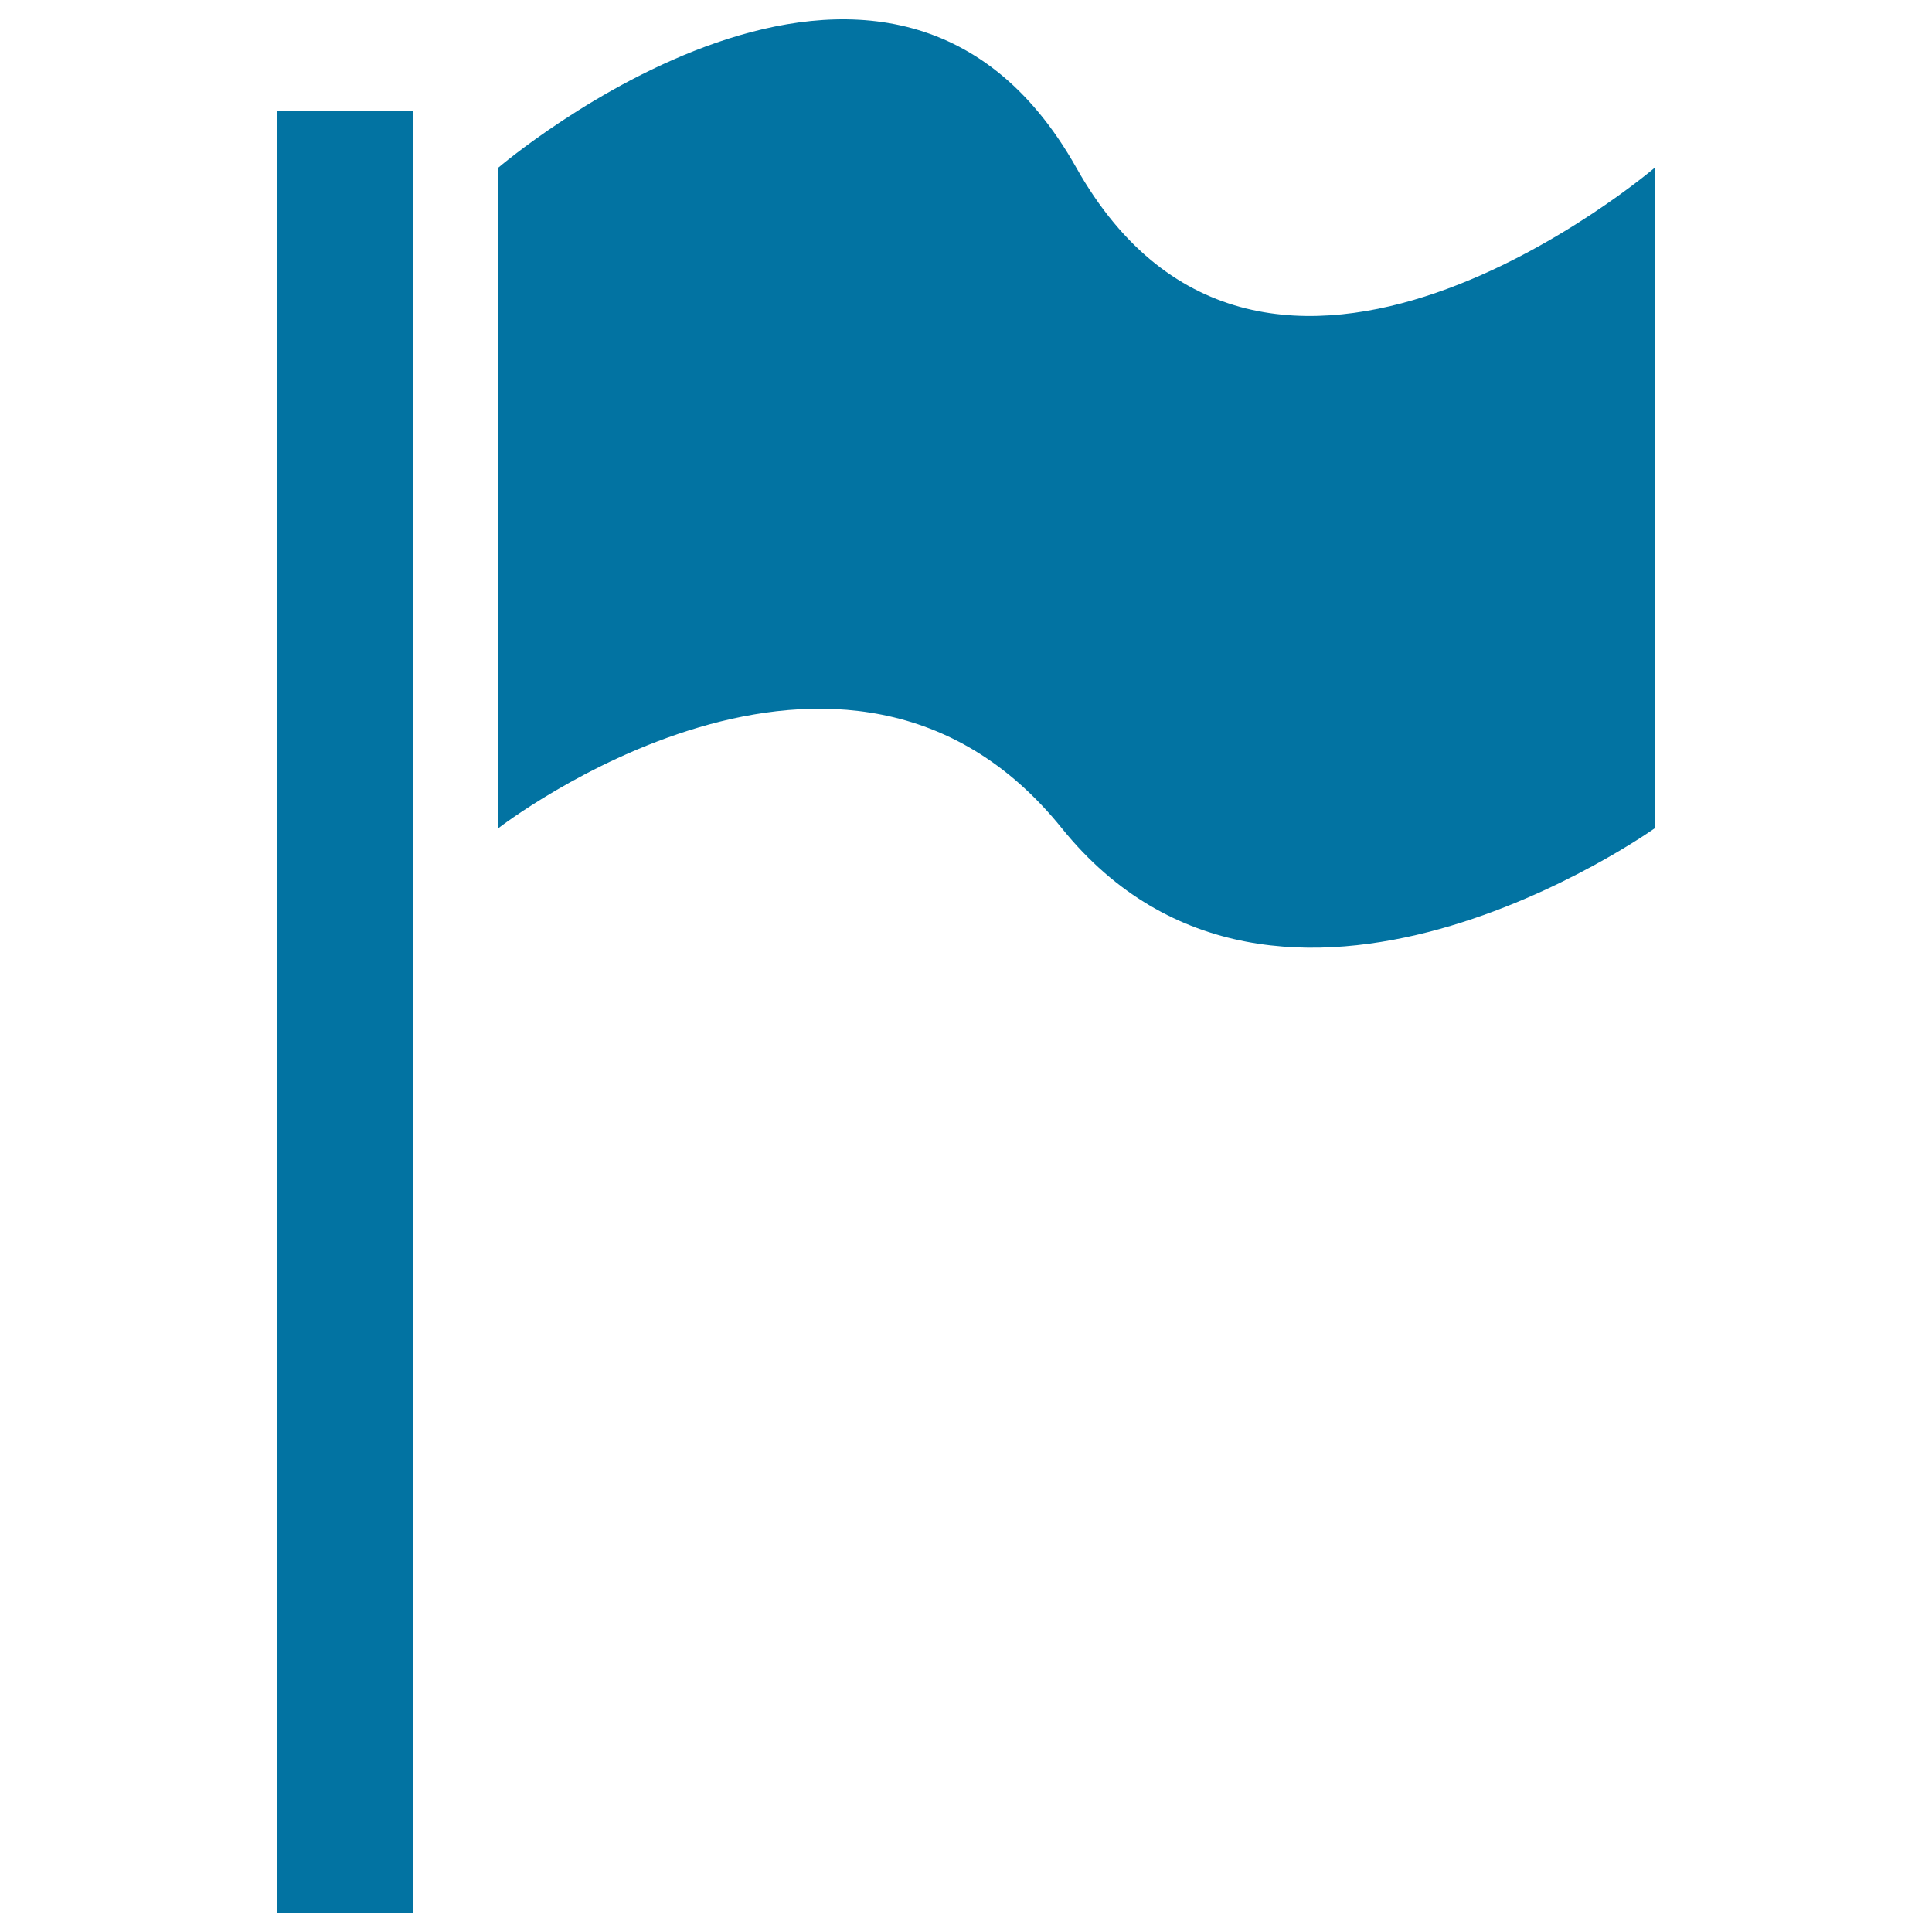
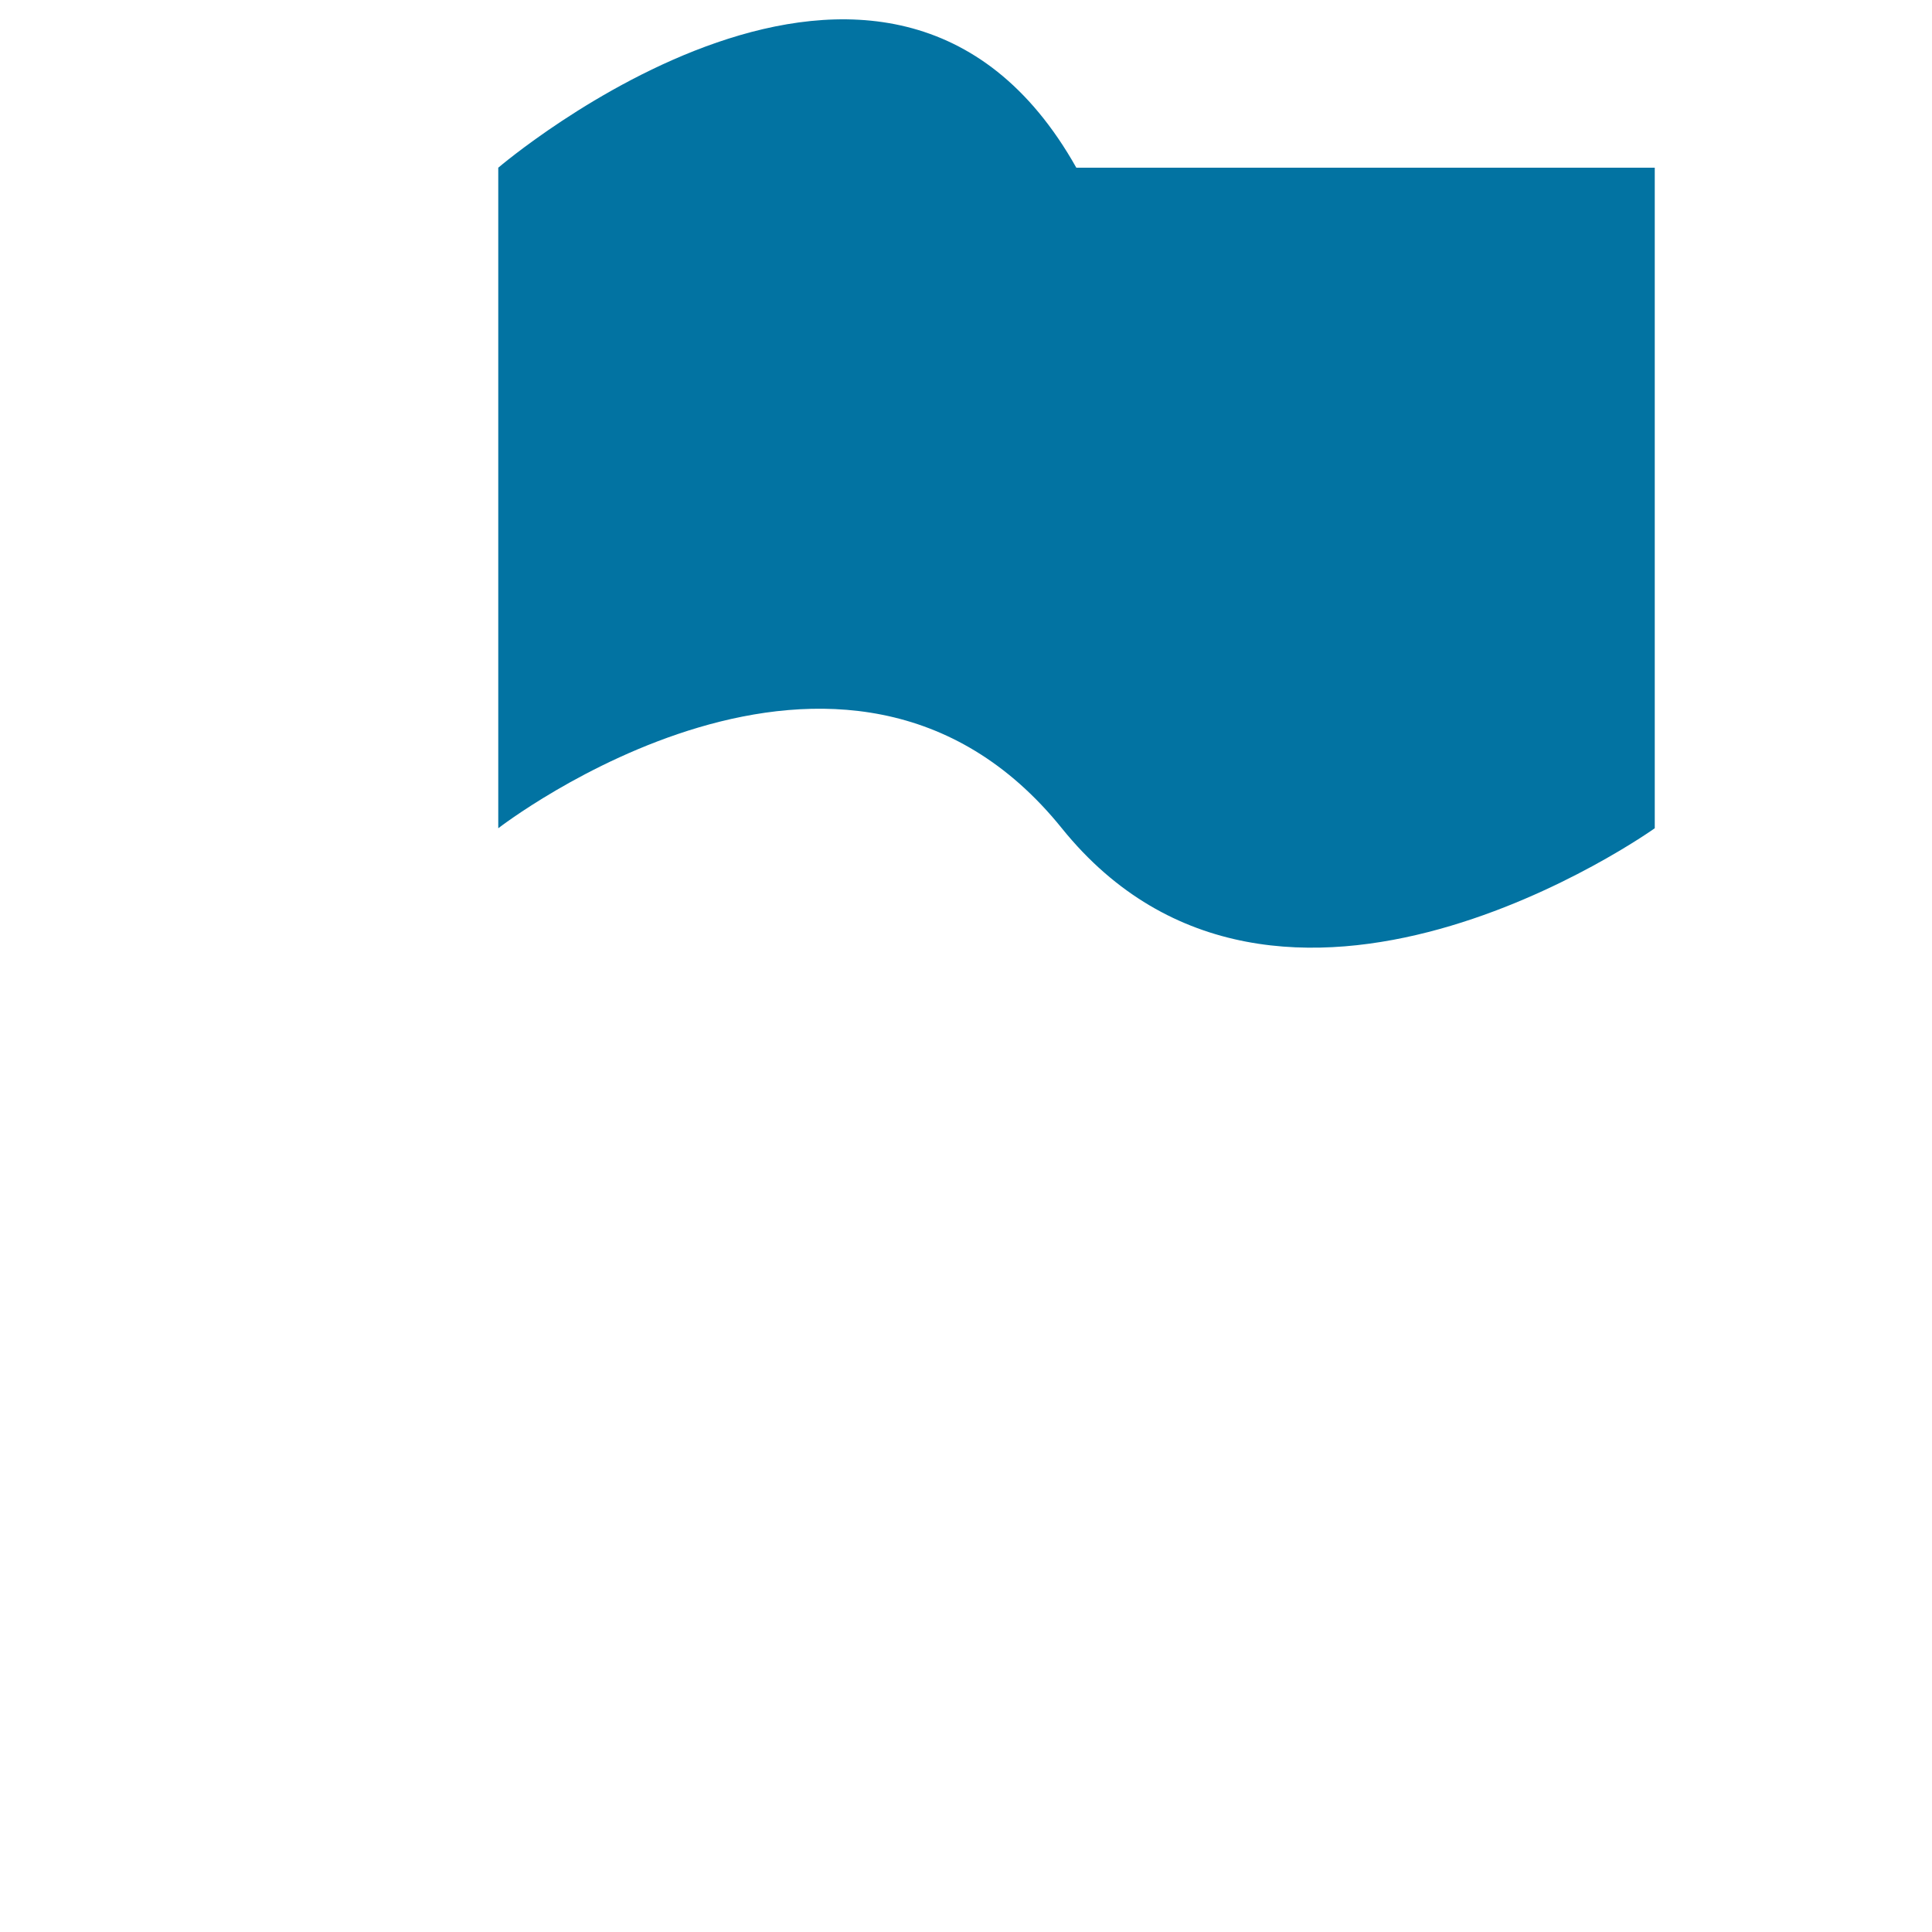
<svg xmlns="http://www.w3.org/2000/svg" viewBox="0 0 1000 1000" style="fill:#0273a2">
  <title>Waving Black Flag SVG icon</title>
  <g>
    <g>
      <g>
-         <rect x="143.5" y="57.2" width="70.4" height="932.8" />
-         <path d="M557.1,86.8c-97.2-172.8-299.2,0-299.2,0v341.9c0,0,179.5-139.2,291.7,0c112.2,139.1,306.9,0,306.9,0V86.8C856.5,86.8,654.4,259.5,557.1,86.8z" />
+         <path d="M557.1,86.8c-97.2-172.8-299.2,0-299.2,0v341.9c0,0,179.5-139.2,291.7,0c112.2,139.1,306.9,0,306.9,0V86.8z" />
      </g>
    </g>
  </g>
</svg>